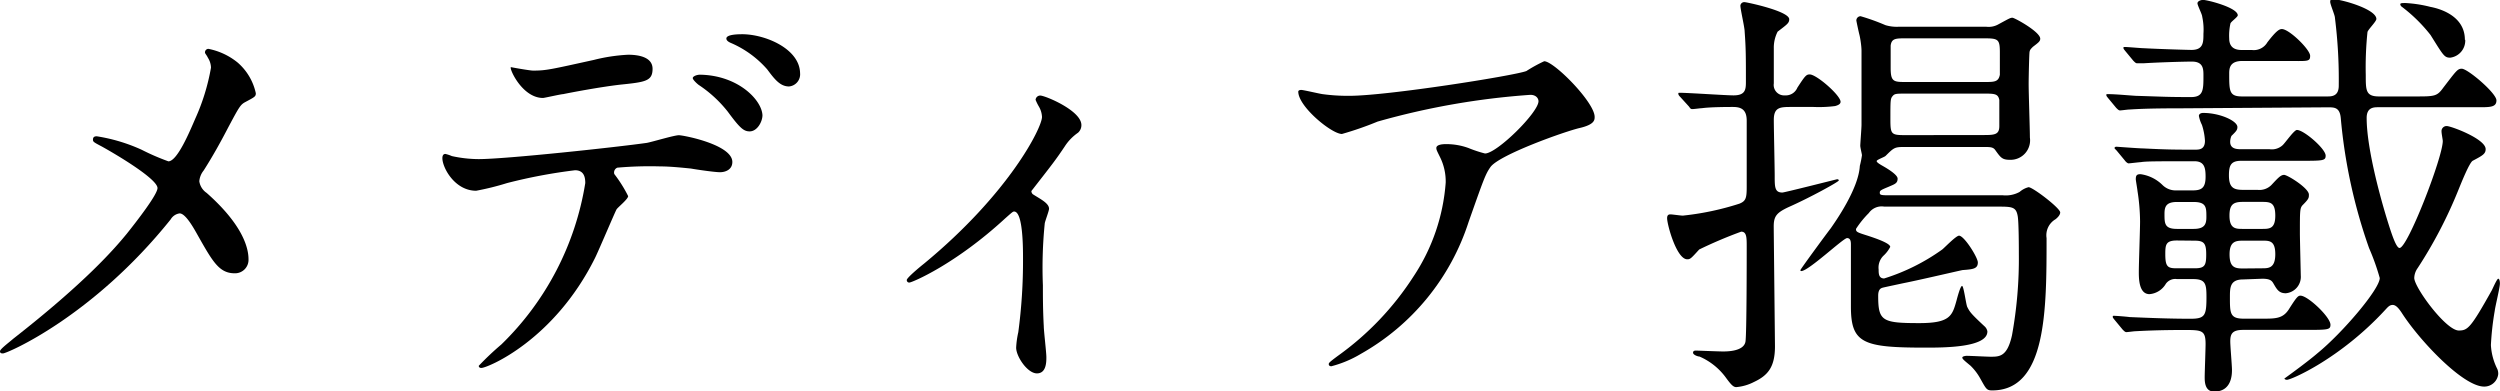
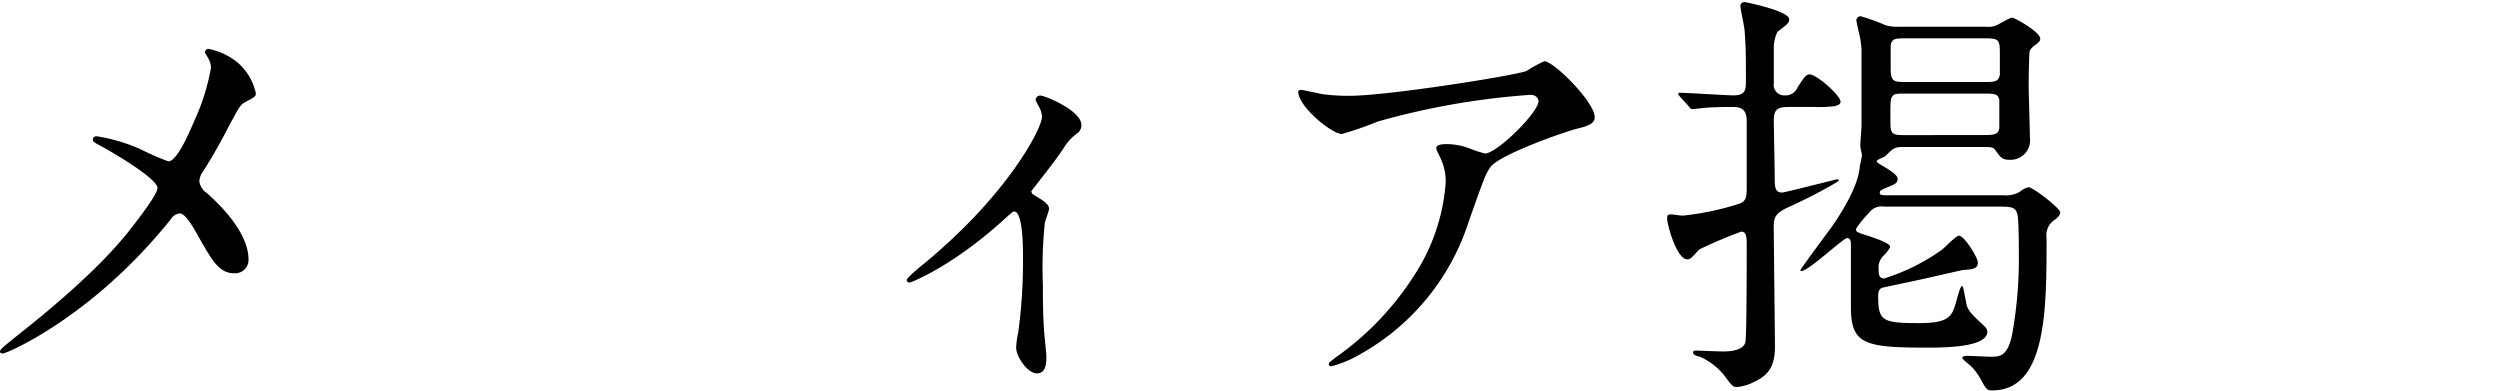
<svg xmlns="http://www.w3.org/2000/svg" viewBox="0 0 280.47 43.92">
  <defs>
    <style>
      .cls-1 {
        isolation: isolate;
      }
    </style>
  </defs>
  <title>airline_h01</title>
  <g id="レイヤー_2" data-name="レイヤー 2">
    <g id="SP__u4ED5_u4E8B_u3092_u77E5_u308B__u30E1_u30C7_u30A3_u30A2_u63B2_u8F09_cs6-_u30DA_u30FC_u30B8_201" data-name="SP_%u4ED5%u4E8B%u3092%u77E5%u308B_%u30E1%u30C7%u30A3%u30A2%u63B2%u8F09_cs6-%u30DA%u30FC%u30B8%201">
      <g class="cls-1">
        <g class="cls-1">
          <path d="M15.89,16.8a25.93,25.93,0,0,0,3,1.3c1,0,2.4-3.36,3-4.75a23.66,23.66,0,0,0,1.78-5.76,2.14,2.14,0,0,0-.34-1.1C23.19,6.19,23,6,23,5.91a.39.39,0,0,1,.38-.43A7.49,7.49,0,0,1,26.64,7a6.31,6.31,0,0,1,2.06,3.46c0,.38-.14.43-1.2,1-.53.29-.67.53-1.92,2.88-.82,1.58-1.73,3.22-2.74,4.8a2.2,2.2,0,0,0-.48,1.2,1.91,1.91,0,0,0,.82,1.3c4.13,3.65,4.7,6.24,4.7,7.44a1.51,1.51,0,0,1-1.54,1.58c-1.73,0-2.45-1.25-4.13-4.22-.48-.86-1.39-2.5-2.06-2.5a1.38,1.38,0,0,0-1,.67C10.37,35.57.77,39.65.34,39.65c-.14,0-.34,0-.34-.24S.91,38.5,1.49,38c8.16-6.38,11.38-10.13,12.72-11.76,1.15-1.44,3.46-4.42,3.46-5.14,0-1-4.42-3.65-6.24-4.66-.91-.48-1-.53-1-.77s.1-.38.43-.38A19.3,19.3,0,0,1,15.89,16.8Z" />
-           <path d="M70.47,22c0,.34-1.15,1.25-1.3,1.49s-2,4.61-2.4,5.42C62.16,38.21,54.67,41.28,54,41.28c-.19,0-.29-.1-.29-.24a32.54,32.54,0,0,1,2.54-2.4,32.38,32.38,0,0,0,9.41-18.1c0-.58-.1-1.44-1.15-1.44a59.24,59.24,0,0,0-7.63,1.44,30.2,30.2,0,0,1-3.46.86c-2.4,0-3.79-2.59-3.79-3.65,0-.29.1-.48.34-.48a4.23,4.23,0,0,1,.72.24,14.18,14.18,0,0,0,3,.34c3.07,0,15.51-1.34,18.87-1.82.58-.1,3.07-.86,3.6-.86s6,1.06,6,3c0,.86-.77,1.15-1.39,1.15S78,19,77.52,18.91c-1-.1-2.35-.24-3.41-.24a41.17,41.17,0,0,0-4.85.14.58.58,0,0,0-.34.72A14.92,14.92,0,0,1,70.47,22ZM59.81,7.92c1.49,0,2-.14,6.82-1.2a19.61,19.61,0,0,1,3.84-.58c1,0,2.74.19,2.74,1.58s-.82,1.49-3.65,1.78c-2.45.29-5.66.91-6.38,1.06-.24,0-2.11.43-2.26.43-2.35,0-3.84-3.36-3.6-3.46C57.31,7.54,59.42,7.92,59.81,7.92Zm25.73,5c0,.72-.58,1.82-1.44,1.82-.67,0-1.1-.38-2.45-2.21a13.91,13.91,0,0,0-3.26-3c-.19-.14-.67-.58-.67-.77s.43-.38.82-.38C82.85,8.45,85.54,11.28,85.54,13Zm4.22-4.71A1.37,1.37,0,0,1,88.52,9.7c-1,0-1.63-.82-2.45-1.92a11.38,11.38,0,0,0-4-2.93c-.48-.19-.58-.38-.58-.53,0-.48,1.44-.48,1.78-.48C85.83,3.84,89.76,5.47,89.76,8.26Z" />
          <path d="M115.87,21.79c.82.53,1.82,1,1.82,1.63,0,.24-.43,1.34-.48,1.63A49.46,49.46,0,0,0,117,32c0,1.25,0,2.78.1,4.61,0,.48.29,2.93.29,3.46s0,1.82-1.06,1.82S114,40,114,39a10.13,10.13,0,0,1,.24-1.73,60.2,60.2,0,0,0,.53-8.26c0-1.2,0-5.28-1-5.28-.14,0-.24.1-1,.77-5.62,5.18-10.47,7.2-10.75,7.2a.27.27,0,0,1-.29-.29c0-.24,1.44-1.44,1.92-1.82,9.55-7.87,13.25-15.27,13.25-16.47a2.52,2.52,0,0,0-.34-1.15,5.64,5.64,0,0,1-.38-.77.52.52,0,0,1,.53-.48c.53,0,4.61,1.68,4.61,3.31a1.13,1.13,0,0,1-.38.86,5.47,5.47,0,0,0-1.49,1.54c-1.06,1.58-1.34,1.92-3.74,5A.48.48,0,0,0,115.87,21.79Z" />
          <path d="M148.37,10.56a21,21,0,0,0,3,.19c4.27,0,18.53-2.26,19.87-2.78a16.59,16.59,0,0,1,2-1.1c1.1,0,5.66,4.61,5.66,6.24,0,.34,0,.86-1.68,1.25s-9,3-10,4.37c-.58.82-.77,1.39-2.45,6.14a26.21,26.21,0,0,1-12.1,14.83,12.52,12.52,0,0,1-3.31,1.39c-.19,0-.29-.1-.29-.24s.1-.24,1-.91A32.68,32.68,0,0,0,158.59,31a21.91,21.91,0,0,0,3.6-10.51,6.14,6.14,0,0,0-.62-2.83c-.38-.77-.43-.86-.43-1.06,0-.38.72-.43,1-.43a7.24,7.24,0,0,1,2.59.43,14.23,14.23,0,0,0,1.87.62c1.34,0,6-4.61,6-5.86,0-.34-.29-.72-.91-.72a84,84,0,0,0-17.14,3,36.7,36.7,0,0,1-4,1.39c-1.15,0-4.9-3.07-4.9-4.75,0-.1.1-.19.34-.19S148,10.51,148.37,10.56Z" />
          <path d="M201,12c-1.25,0-2,0-2,1.44,0,1,.1,5.38.1,6.29,0,1.25,0,1.87.86,1.87.24,0,6.1-1.49,6.14-1.49s.19,0,.19.14-3.22,1.92-5.67,3c-1.3.62-1.63,1-1.63,2.16,0,.34.14,13.3.14,13.44,0,2.3-.77,3.26-2.35,4a5.27,5.27,0,0,1-2,.58c-.34,0-.62-.34-1.11-1A7.19,7.19,0,0,0,190.66,40c-.19,0-.72-.19-.72-.43s.24-.24.34-.24,2.54.1,3,.1,2.35,0,2.54-1.1c.14-.77.14-9.65.14-10.66s0-1.68-.62-1.68a49.64,49.64,0,0,0-4.71,2c-.91,1-1,1.1-1.34,1.1-1.2,0-2.26-3.89-2.26-4.61,0-.38.19-.43.38-.43s1.15.14,1.39.14a31.21,31.21,0,0,0,6.34-1.34c.72-.29.82-.62.82-1.87V13.54c0-1.25-.62-1.54-1.54-1.54-.43,0-2.54,0-3.5.14-.19,0-.86.1-1.06.1s-.24-.1-.38-.29l-1-1.1c-.14-.14-.19-.24-.19-.34s0-.1.19-.1c.91,0,5.14.29,6,.29,1.3,0,1.39-.62,1.39-1.49,0-2.83,0-3.74-.14-5.66,0-.48-.48-2.5-.48-2.93a.44.44,0,0,1,.48-.38c.19,0,5,1,5,1.92,0,.43-.24.58-1.3,1.39a3.94,3.94,0,0,0-.43,1.87c0,.38,0,3.55,0,3.94a1.17,1.17,0,0,0,1.25,1.34,1.4,1.4,0,0,0,1.39-.86c.87-1.34,1-1.49,1.39-1.49.77,0,3.46,2.35,3.46,3.07,0,.24-.24.38-.62.48a14.39,14.39,0,0,1-2.4.1Zm21.84-9a2.22,2.22,0,0,0,1.39-.29c1.15-.62,1.3-.72,1.54-.72s3.12,1.58,3.12,2.35c0,.29-.19.43-.82.91-.24.24-.34.34-.38.58s-.1,2.83-.1,3.6c0,1,.14,5.09.14,6a2.19,2.19,0,0,1-2.21,2.5c-.91,0-1.06-.24-1.68-1.1-.24-.34-.58-.34-1.3-.34H213.6c-1.06,0-1.15.1-2.06,1-.14.14-1,.43-1,.58s.34.34.48.43,1.87,1,1.87,1.54-.34.62-1,.91c-.91.38-1,.43-1,.67s.1.29,1,.29h12.82a3.23,3.23,0,0,0,1.87-.38,2.43,2.43,0,0,1,1-.53c.48,0,3.55,2.35,3.55,2.83,0,.29-.29.58-.53.77a2.08,2.08,0,0,0-1,2.11c0,8.06,0,17.09-6.1,17.09-.62,0-.67-.14-1.34-1.34a6.11,6.11,0,0,0-1.1-1.44c-.82-.67-.91-.77-.91-.91s.38-.19.48-.19c.43,0,2.3.1,2.69.1,1,0,1.87,0,2.4-2.4a47.77,47.77,0,0,0,.77-9.12c0-.48,0-3.74-.14-4.32-.19-1-.67-1-2.35-1H211.39a1.76,1.76,0,0,0-1.73.72,10.7,10.7,0,0,0-1.44,1.78c0,.34.1.38,1.34.77.72.24,2.5.82,2.5,1.25a3.54,3.54,0,0,1-.77,1,1.87,1.87,0,0,0-.53,1.54c0,.43,0,1,.62,1a22.89,22.89,0,0,0,6.53-3.26c.29-.24,1.54-1.54,1.87-1.54.58,0,2.11,2.45,2.11,3,0,.72-.53.77-1.73.86-1.54.34-5,1.15-6.72,1.49-2,.43-2.26.48-2.35.53-.34.14-.38.58-.38.86,0,2.83.43,3.07,4.61,3.07,3.46,0,3.7-.82,4.18-2.54.1-.38.43-1.63.62-1.63s.43,2,.58,2.35c.29.58.43.77,1.92,2.16a1,1,0,0,1,.34.58C223,39,218.07,39,216,39c-7,0-8.35-.48-8.35-4.61,0-1,0-6.34,0-6.91,0-.29,0-.77-.43-.77s-4.32,3.7-5.14,3.7a.1.1,0,0,1-.1-.1c0-.1,3-4.18,3.41-4.7.53-.77,3.12-4.42,3.26-7a10.44,10.44,0,0,0,.24-1.2c0-.1-.19-.86-.19-1.06s.14-2,.14-2.35c0-.82,0-7.78,0-8.3s-.14-1.44-.24-1.82-.34-1.54-.34-1.58a.48.48,0,0,1,.48-.48,23.76,23.76,0,0,1,2.78,1A4.36,4.36,0,0,0,213,3Zm-9,1.3c-1.15,0-1.63,0-1.73.82,0,.19,0,1.68,0,2.5,0,1.58.34,1.58,1.78,1.58h8.74c1.1,0,1.58,0,1.73-.82,0-.24,0-1.68,0-2.5,0-1.49-.19-1.58-1.78-1.58Zm8.54,10.85c1.34,0,1.92,0,1.92-1,0-.48,0-2.74,0-2.93-.14-.72-.53-.72-1.87-.72H214c-1.29,0-1.44,0-1.68.29s-.24.48-.24,2.59c0,1.78.1,1.78,1.92,1.78Z" />
-           <path d="M244.94,12.15c-4.22,0-5.38.1-6.1.14-.14,0-.87.1-1,.1s-.24-.1-.43-.29L236.5,11c-.19-.24-.19-.24-.19-.34s0-.1.14-.1c.91,0,2.3.14,3.17.19,3.22.1,3.55.14,6.19.14,1.39,0,1.39-.82,1.39-2.4,0-.72,0-1.58-1.29-1.58-1.11,0-4.08.1-5.43.19l-.72,0c-.14,0-.24-.1-.43-.29l-.91-1.1c-.19-.24-.19-.24-.19-.34s0-.1.14-.1c.34,0,1.87.14,2.16.14,1.82.1,5,.19,5.33.19,1.34,0,1.34-.86,1.34-1.82a6.89,6.89,0,0,0-.14-1.92c0-.24-.53-1.25-.53-1.49s.38-.38.63-.38c.48,0,3.89.86,3.89,1.73,0,.19-.77.72-.82.91a6.25,6.25,0,0,0-.14,1.68c0,1.3,1.06,1.3,1.49,1.3h1.06a1.76,1.76,0,0,0,1.73-.86c1-1.3,1.34-1.49,1.63-1.49.82,0,3.17,2.3,3.17,3s-.29.58-2.74.58h-4.85c-1.39,0-1.49.77-1.49,1.39,0,2,0,2.59,1.44,2.59h9.55c.48,0,1.3,0,1.3-1.2a55.43,55.43,0,0,0-.43-7.63c0-.29-.53-1.49-.53-1.78s.14-.29.38-.29c.86,0,4.8,1.1,4.8,2.21,0,.29-1,1.25-1,1.49a38.69,38.69,0,0,0-.19,4.8c0,1.73,0,2.4,1.49,2.4h4c2.26,0,2.5,0,3.22-1,1.44-1.87,1.58-2.11,2.06-2.11.67,0,3.89,2.74,3.89,3.55s-.77.77-2.26.77h-11c-.48,0-1.3,0-1.3,1.2,0,3.12,1.3,8.16,2.3,11.42.48,1.54,1,3.17,1.39,3.17.91,0,4.85-10.18,4.85-12,0-.14-.14-.82-.14-1.06a.57.57,0,0,1,.58-.62c.48,0,4.37,1.44,4.37,2.59,0,.53-.34.72-1.44,1.3-.38.19-1.3,2.5-1.63,3.31a50.53,50.53,0,0,1-4.56,8.74,2,2,0,0,0-.38,1.1c0,1.06,3.55,5.9,5,5.9,1,0,1.34-.29,3.7-4.51.1-.19.58-1.3.72-1.3s.19.29.19.53c0,.48-.53,2.59-.58,3.07a31.43,31.43,0,0,0-.43,3.84,6.74,6.74,0,0,0,.72,2.69,1.32,1.32,0,0,1,.1.58,1.57,1.57,0,0,1-1.58,1.39c-2.4,0-7.34-5.28-9.26-8.3-.29-.43-.62-.86-1-.86s-.58.29-.86.58c-5,5.42-10.51,7.82-11,7.82,0,0-.24,0-.29-.14.86-.62,2.74-2,3.7-2.83,2.78-2.26,7-7.2,7-8.45a25.78,25.78,0,0,0-1.2-3.36,59.6,59.6,0,0,1-3.17-14.54c-.1-1.25-.72-1.25-1.44-1.25Zm6.72,19.2c-1.49,0-1.49.91-1.49,2,0,1.78,0,2.4,1.54,2.4h2.11c1.44,0,2.26,0,2.93-1,.91-1.44,1.06-1.58,1.34-1.58.82,0,3.36,2.4,3.36,3.26,0,.58-.29.58-2.93.58h-6.87c-1.25,0-1.44.48-1.44,1.3,0,.53.19,2.69.19,3.17s0,2.45-2,2.45c-1.06,0-1.06-1.15-1.06-1.63s.1-3.17.1-3.7c0-1.58-.43-1.58-2.5-1.58-2.79,0-4.66.1-5.38.14-.14,0-.86.1-1,.1s-.24-.1-.43-.29l-.91-1.1c-.19-.24-.19-.24-.19-.34s0-.1.14-.1c.29,0,1.49.1,1.73.14,2.3.1,4.56.19,6.86.19,1.63,0,1.78-.38,1.78-2.45,0-1.44-.1-2-1.49-2h-1.82a1.3,1.3,0,0,0-1.25.53A2.34,2.34,0,0,1,241.15,33c-1.2,0-1.2-1.78-1.2-2.5,0-.91.14-4.8.14-5.62a22.81,22.81,0,0,0-.29-3.46c0-.1-.19-1.2-.19-1.3,0-.43.1-.58.53-.58a4.35,4.35,0,0,1,2.45,1.2,2.09,2.09,0,0,0,1.58.62H246c1,0,1.44-.29,1.44-1.54,0-1-.14-1.73-1.25-1.73-4,0-5.47,0-6,.1-.14,0-1.3.14-1.39.14s-.29-.14-.43-.34l-.91-1.1c-.19-.19-.24-.24-.24-.29s.1-.14.19-.14,2.54.19,3,.19c2.78.14,3.65.14,5.86.14.43,0,1.1,0,1.1-1a7.07,7.07,0,0,0-.34-1.78,3.79,3.79,0,0,1-.34-1c0-.24.24-.34.48-.34,1.92,0,3.84.91,3.84,1.58,0,.34-.14.48-.67,1a1.69,1.69,0,0,0-.14.67c0,.82.82.82,1.25.82h3.17a1.79,1.79,0,0,0,1.44-.43c.29-.24,1.3-1.73,1.63-1.73.77,0,3.22,2.11,3.22,2.88,0,.58-.29.58-2.93.58h-6.53c-1.15,0-1.39.48-1.39,1.63,0,1.39.53,1.63,1.58,1.63h1.63a1.89,1.89,0,0,0,1.54-.53c.77-.82,1.06-1.15,1.44-1.15s2.78,1.49,2.78,2.21c0,.38,0,.48-.72,1.2-.29.34-.29.62-.29,3.17,0,.58.1,4.51.1,4.7a1.85,1.85,0,0,1-1.68,2c-.77,0-1-.43-1.39-1.1-.19-.34-.43-.53-1.25-.53Zm-7.44-8.69c-1.25,0-1.39.58-1.39,1.34,0,1.06,0,1.68,1.39,1.68h1.87c1.25,0,1.44-.53,1.44-1.34,0-1.06,0-1.68-1.44-1.68Zm0,4.32c-1.25,0-1.3.48-1.3,1.54,0,1.44.29,1.58,1.3,1.58h2c1.15,0,1.29-.34,1.29-1.58S247.25,27,246.19,27Zm9.55-1.3c.82,0,1.49,0,1.49-1.49s-.58-1.54-1.49-1.54h-2.16c-1.06,0-1.49.29-1.49,1.54,0,1.49.72,1.49,1.49,1.49Zm0,4.42c.72,0,1.49,0,1.49-1.58S254.55,27,253.73,27h-2.11c-.82,0-1.49.1-1.49,1.54s.58,1.58,1.49,1.58Zm22.8-25.63a1.93,1.93,0,0,1-1.68,2c-.67,0-.77-.24-2.21-2.54A17.41,17.41,0,0,0,269.47.77a.42.42,0,0,1-.19-.29c0-.14.24-.14.58-.14a14.18,14.18,0,0,1,2.79.43C273.41.91,276.53,1.63,276.53,4.46Z" />
        </g>
      </g>
    </g>
  </g>
</svg>